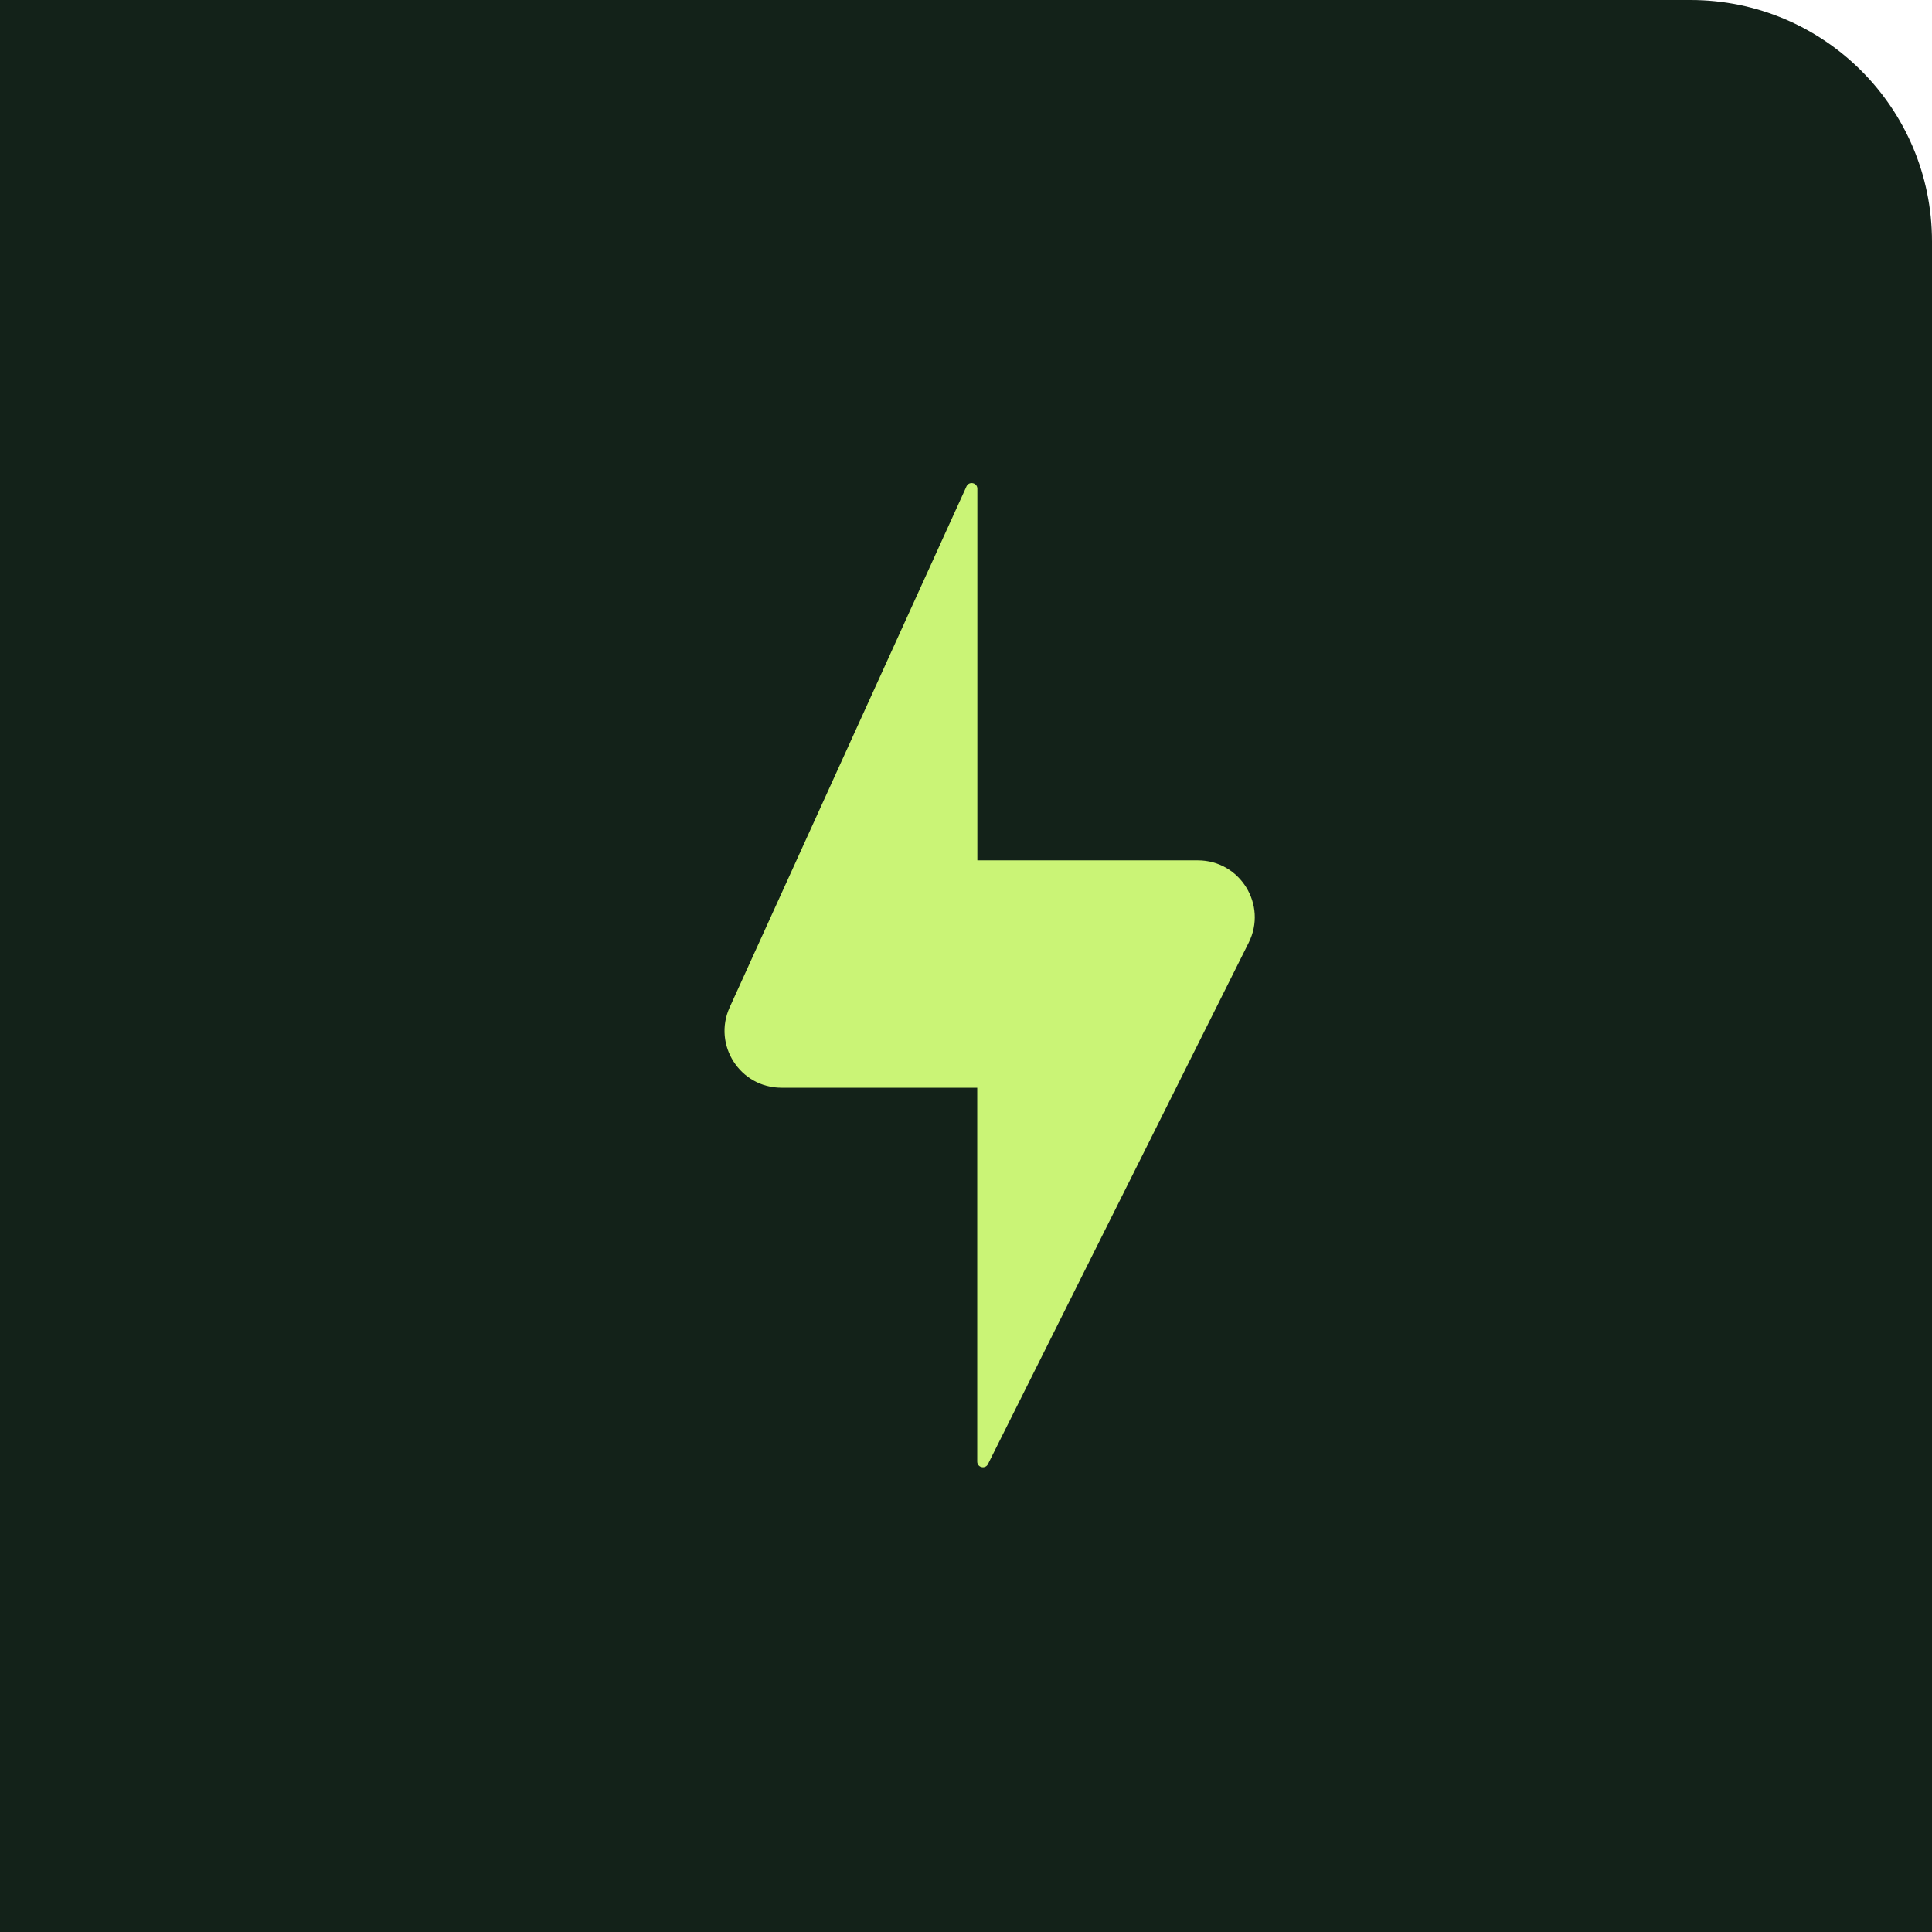
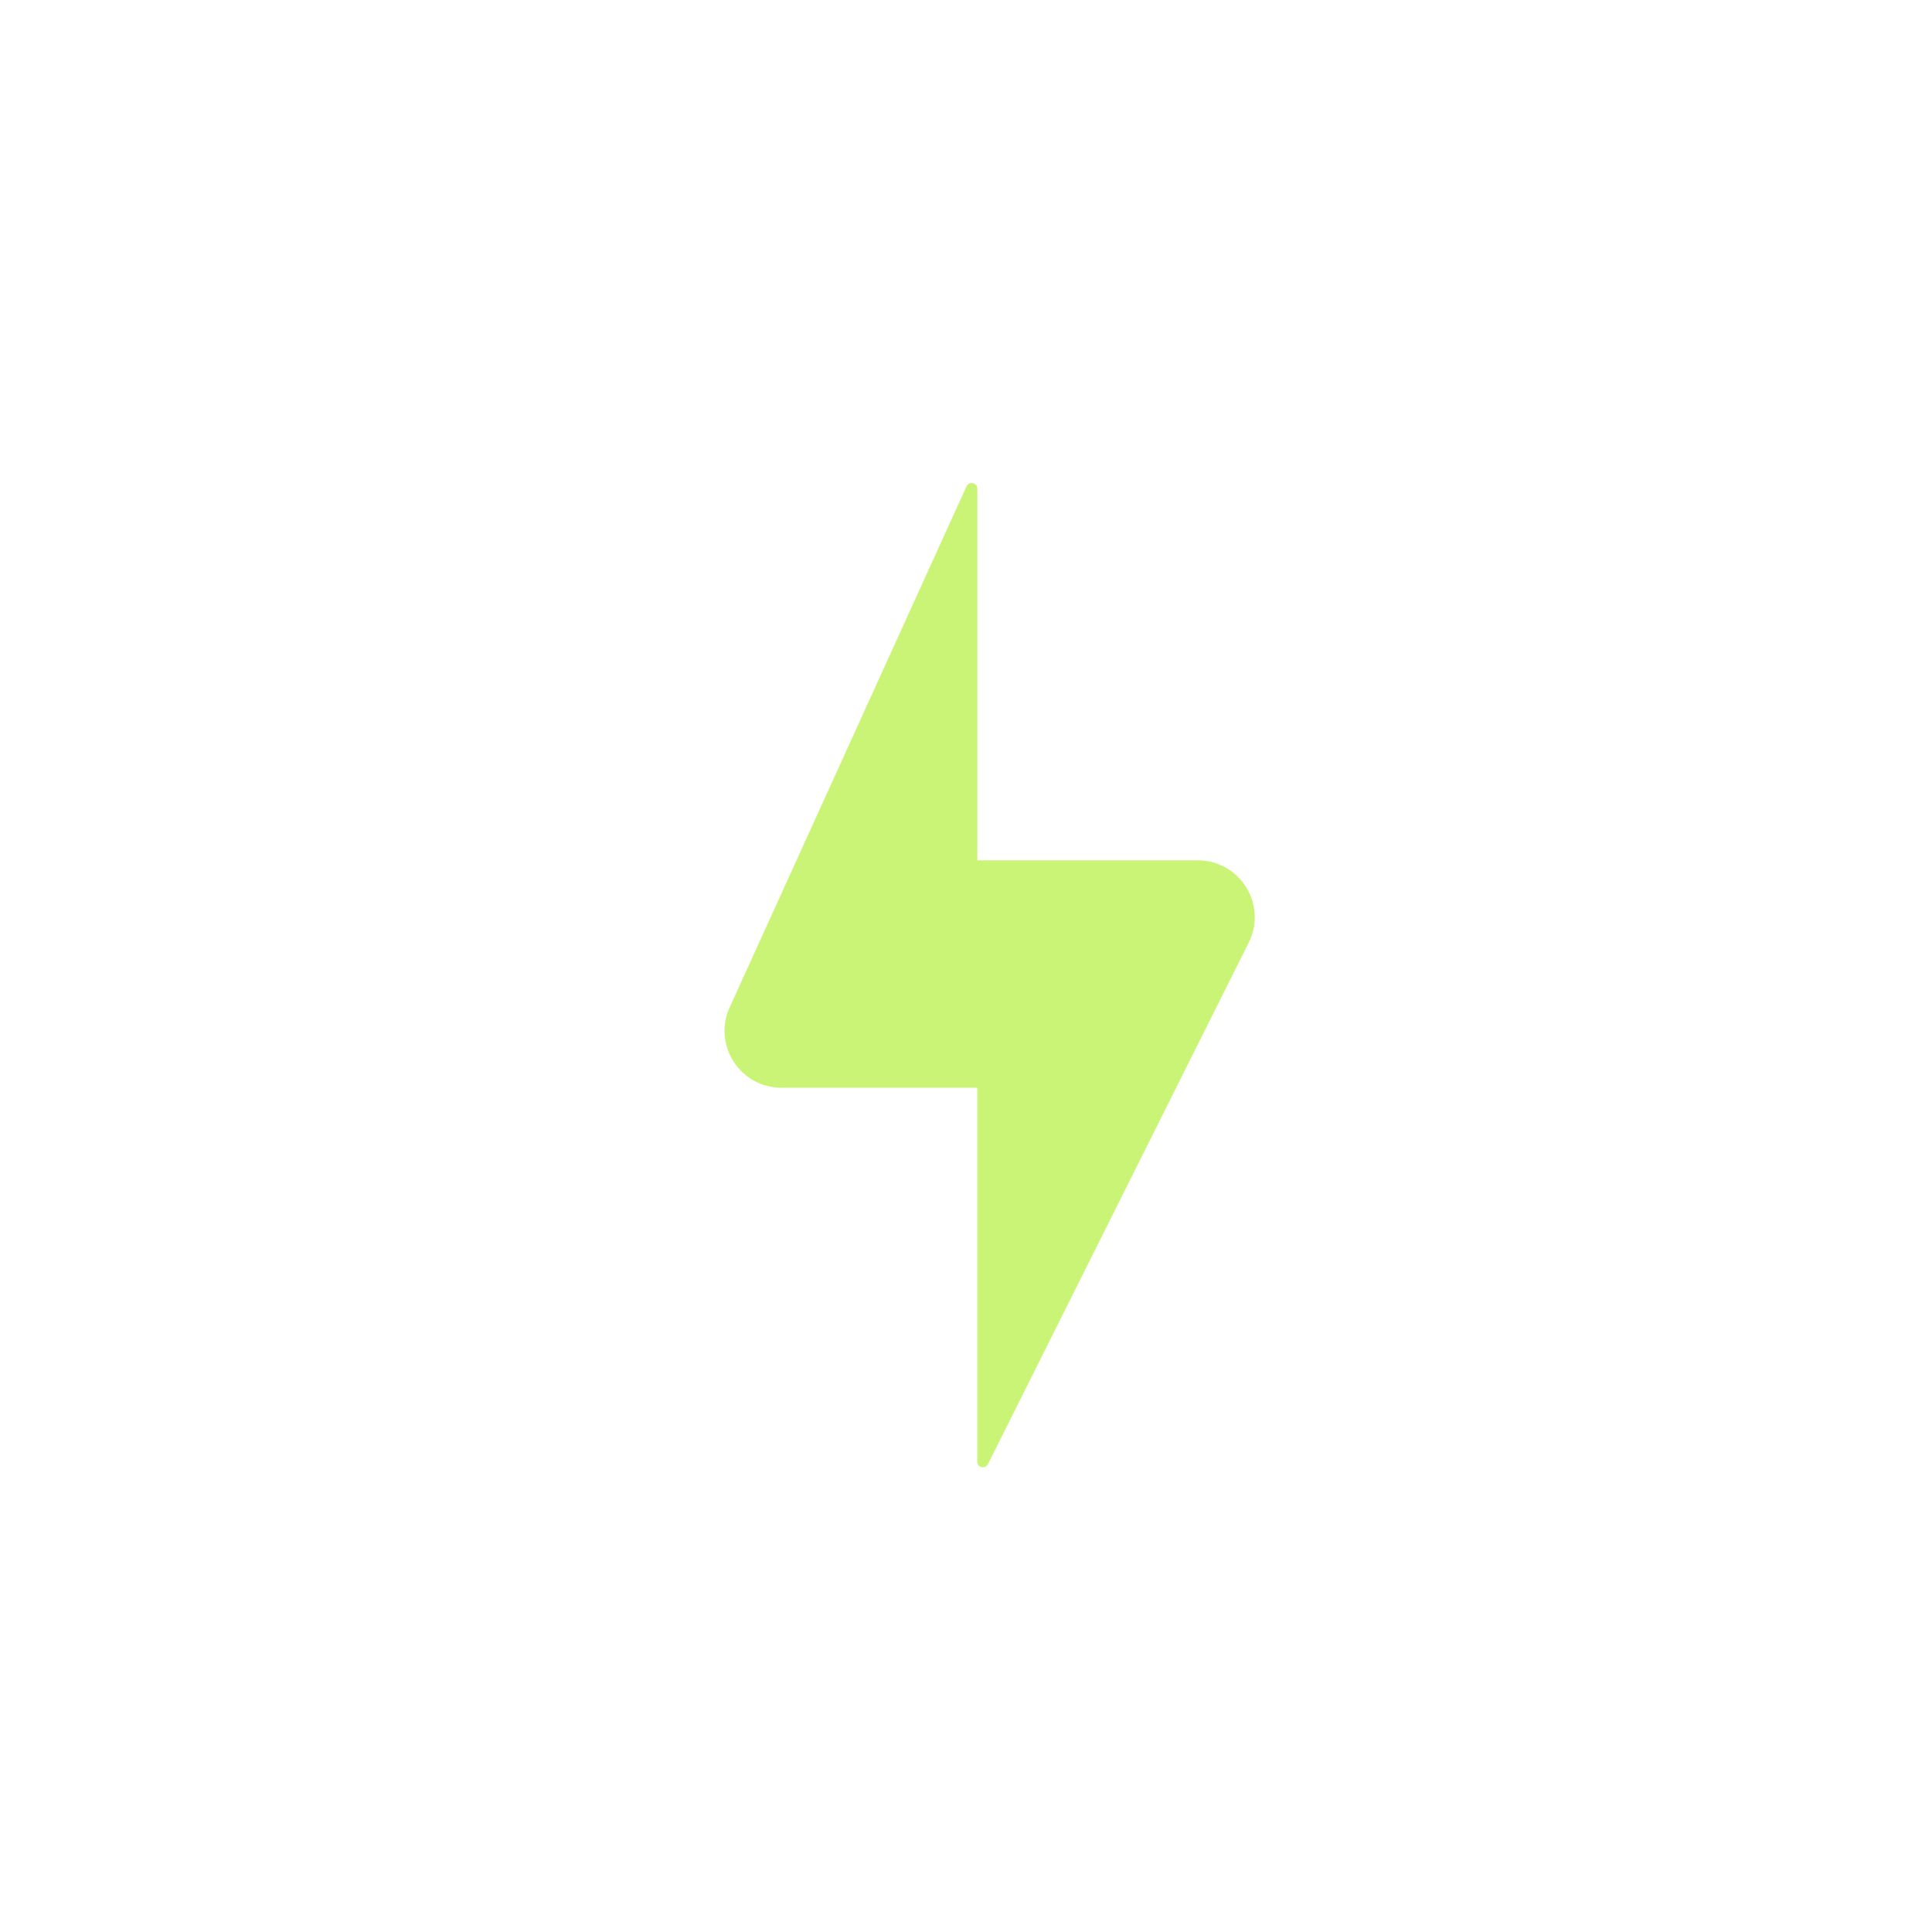
<svg xmlns="http://www.w3.org/2000/svg" width="16" height="16" viewBox="0 0 16 16" fill="none">
-   <path d="M0 0H14C15.105 0 16 0.895 16 2V16H0V0Z" fill="#132219" />
  <path fill-rule="evenodd" clip-rule="evenodd" d="M8.094 4.047C8.094 3.997 8.025 3.982 8.004 4.028L6.043 8.342C5.901 8.654 6.129 9.008 6.471 9.008H8.093L8.093 12.104C8.093 12.154 8.16 12.169 8.182 12.125L10.341 7.807C10.498 7.494 10.27 7.125 9.92 7.125L8.094 7.125V4.047Z" fill="#CAF476" />
</svg>